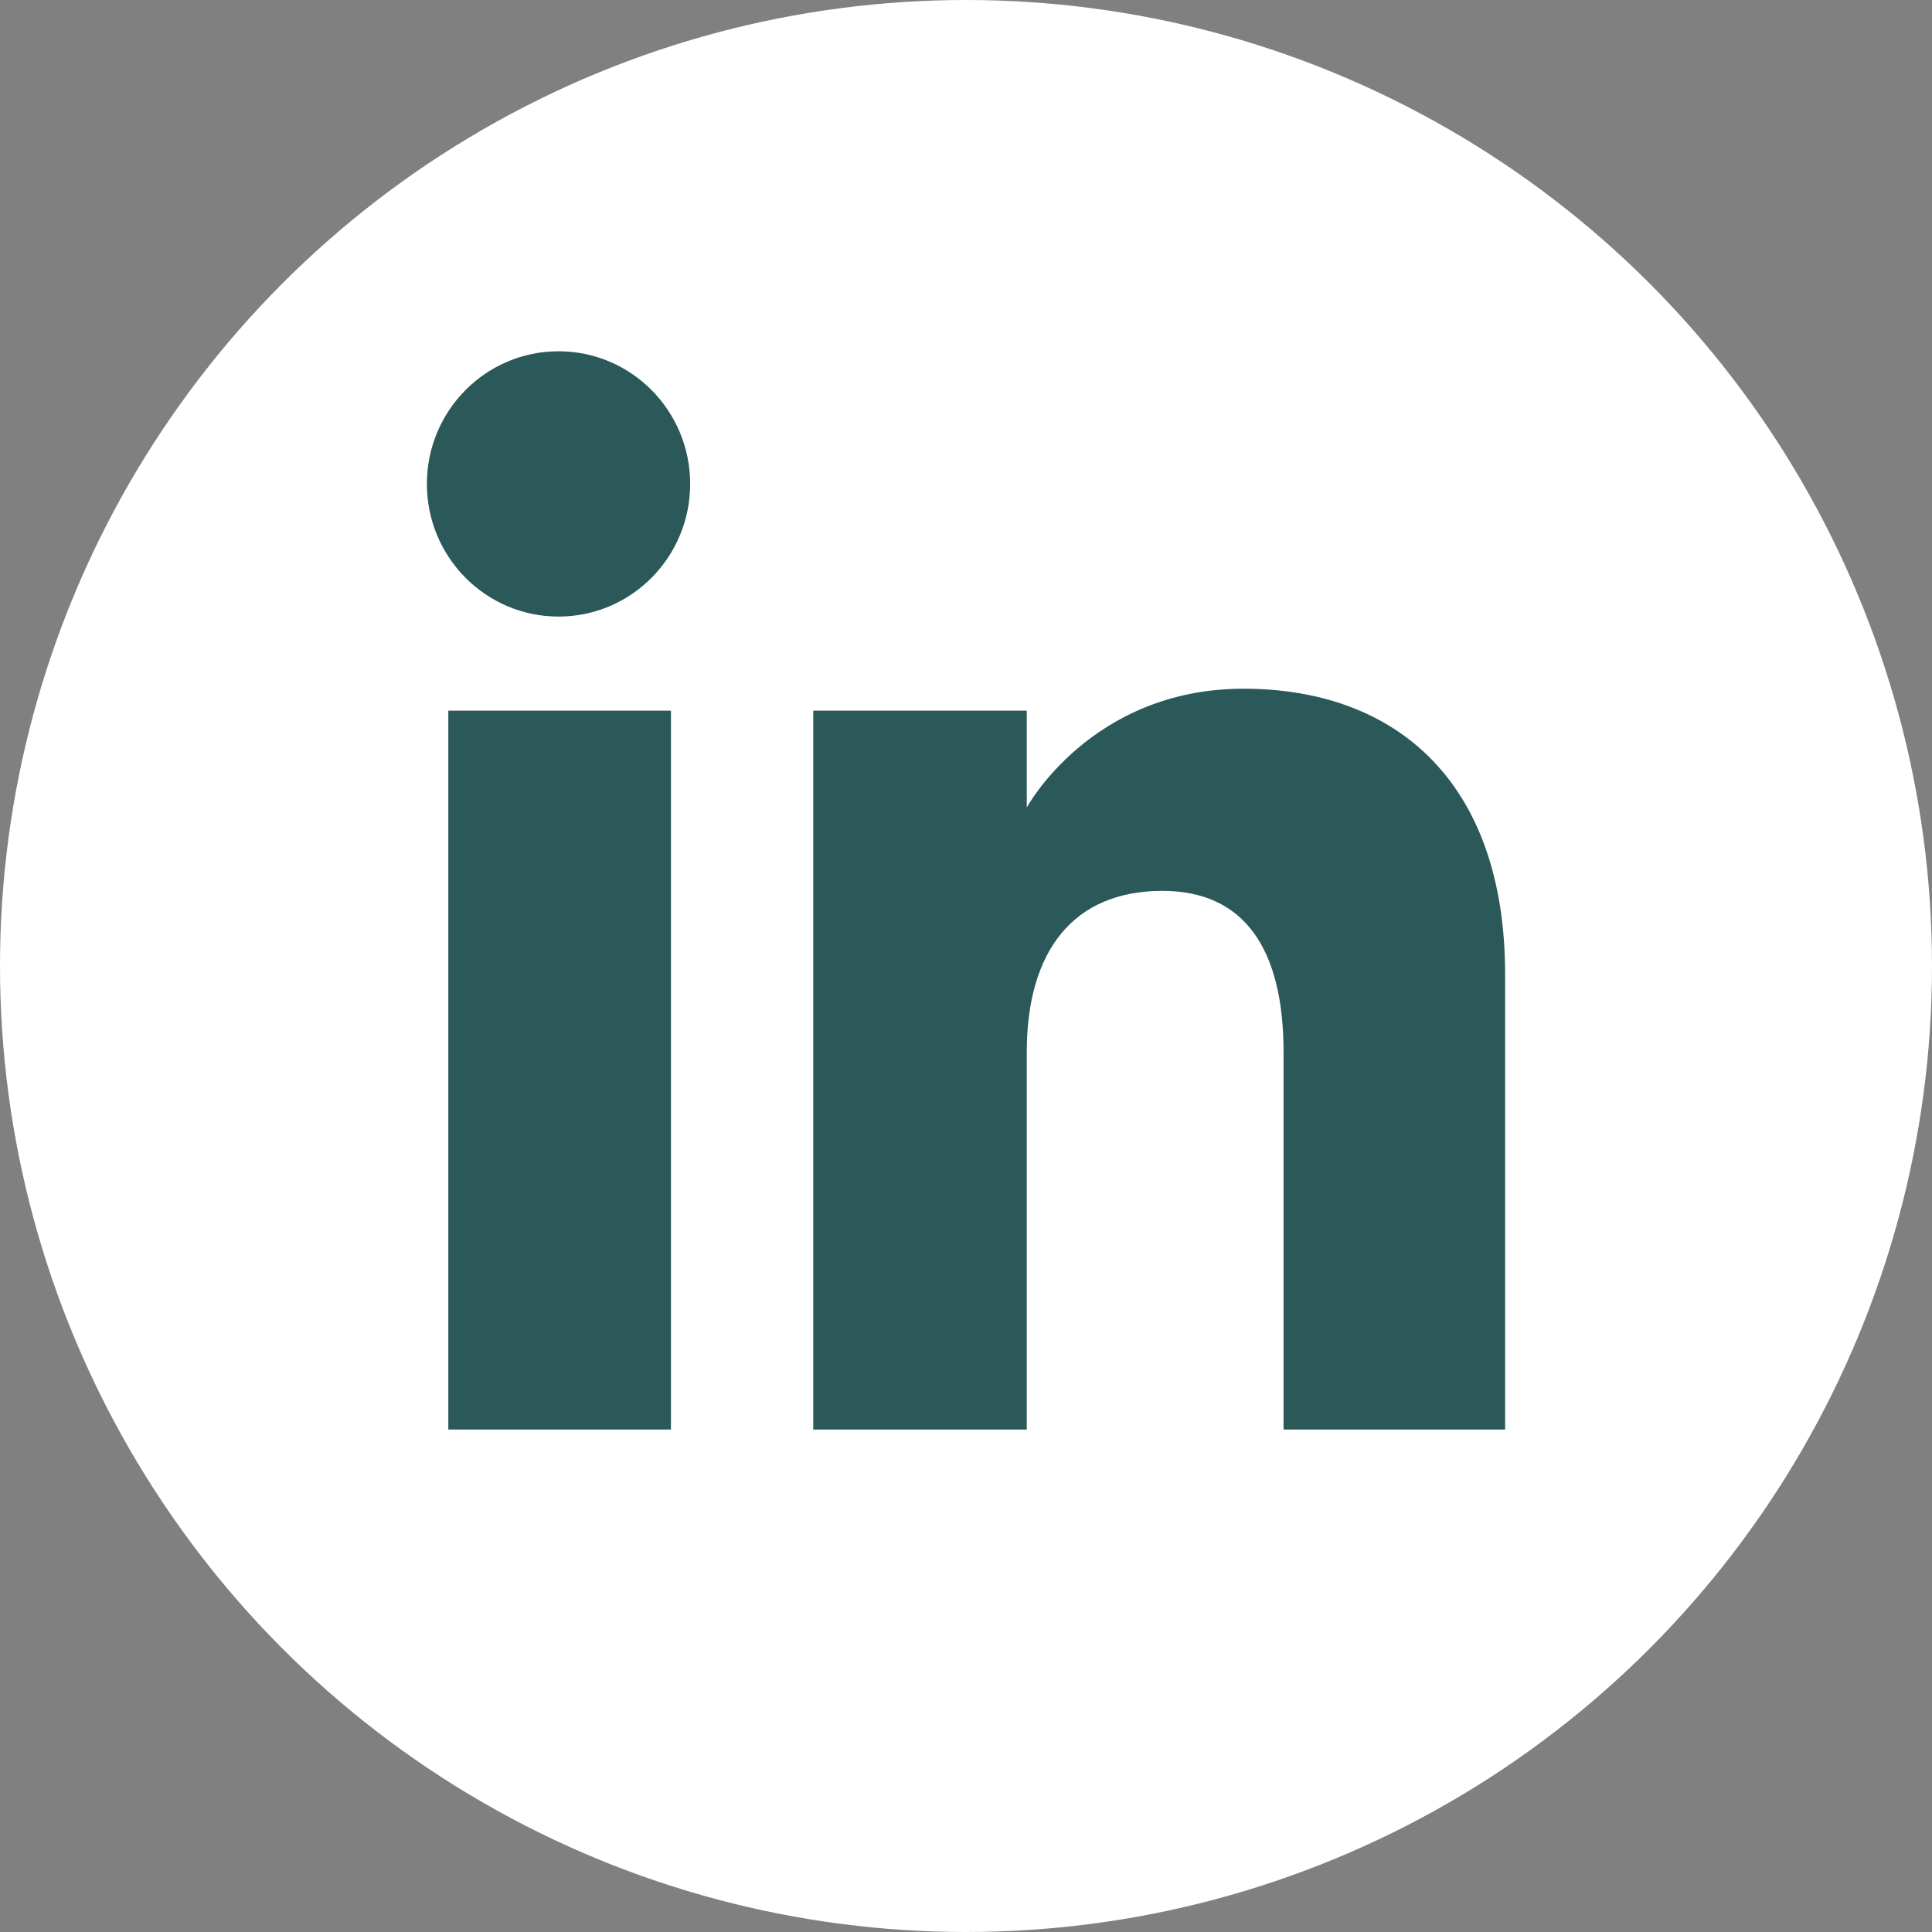
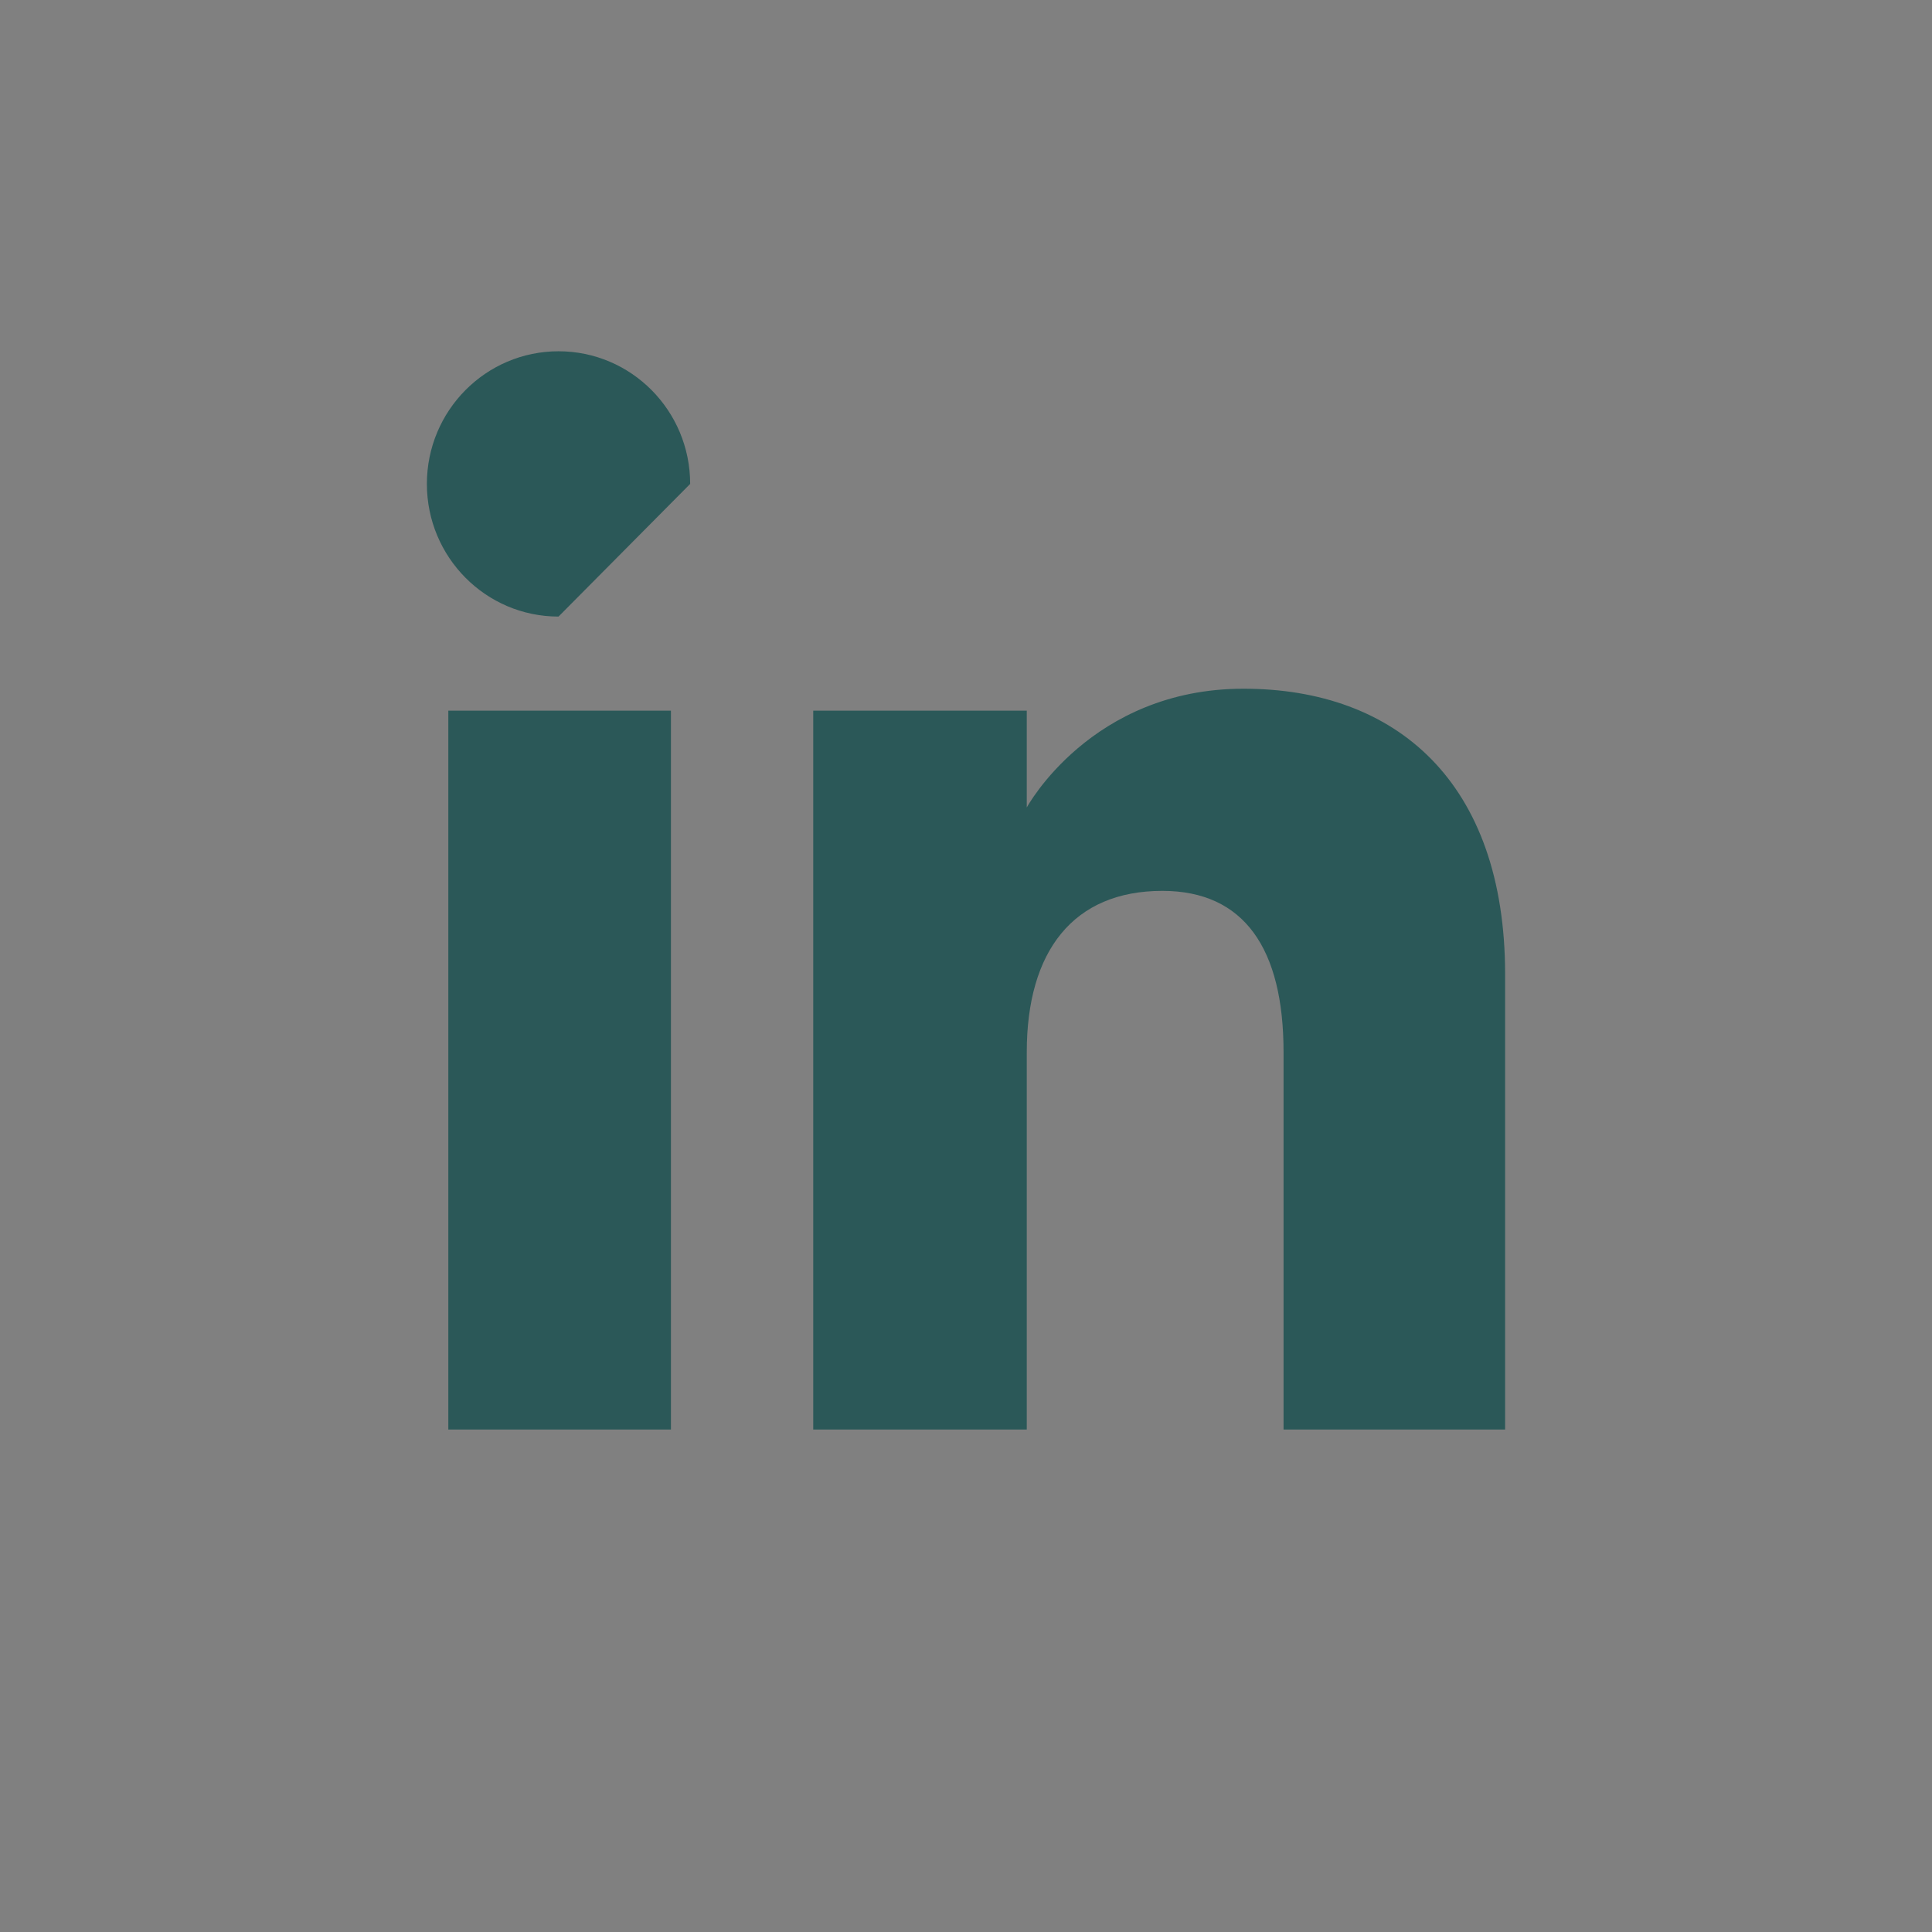
<svg xmlns="http://www.w3.org/2000/svg" width="44" height="44" viewBox="0 0 44 44" fill="none">
  <rect x="0" y="0" width="44" height="44" fill="#808080" stroke="none" />
-   <circle cx="22" cy="22" r="22" fill="white" />
-   <path fill-rule="evenodd" clip-rule="evenodd" d="M34.278 32.556H29.232V23.962C29.232 21.606 28.337 20.289 26.472 20.289C24.444 20.289 23.384 21.66 23.384 23.962V32.556H18.521V16.185H23.384V18.39C23.384 18.39 24.846 15.685 28.32 15.685C31.792 15.685 34.278 17.805 34.278 22.191V32.556ZM12.72 14.042C11.064 14.042 9.722 12.689 9.722 11.021C9.722 9.353 11.064 8 12.72 8C14.377 8 15.718 9.353 15.718 11.021C15.718 12.689 14.377 14.042 12.72 14.042ZM10.21 32.556H15.28V16.185H10.21V32.556Z" fill="#2B5858" />
+   <path fill-rule="evenodd" clip-rule="evenodd" d="M34.278 32.556H29.232V23.962C29.232 21.606 28.337 20.289 26.472 20.289C24.444 20.289 23.384 21.66 23.384 23.962V32.556H18.521V16.185H23.384V18.39C23.384 18.39 24.846 15.685 28.32 15.685C31.792 15.685 34.278 17.805 34.278 22.191V32.556ZM12.72 14.042C11.064 14.042 9.722 12.689 9.722 11.021C9.722 9.353 11.064 8 12.72 8C14.377 8 15.718 9.353 15.718 11.021ZM10.21 32.556H15.28V16.185H10.21V32.556Z" fill="#2B5858" />
</svg>